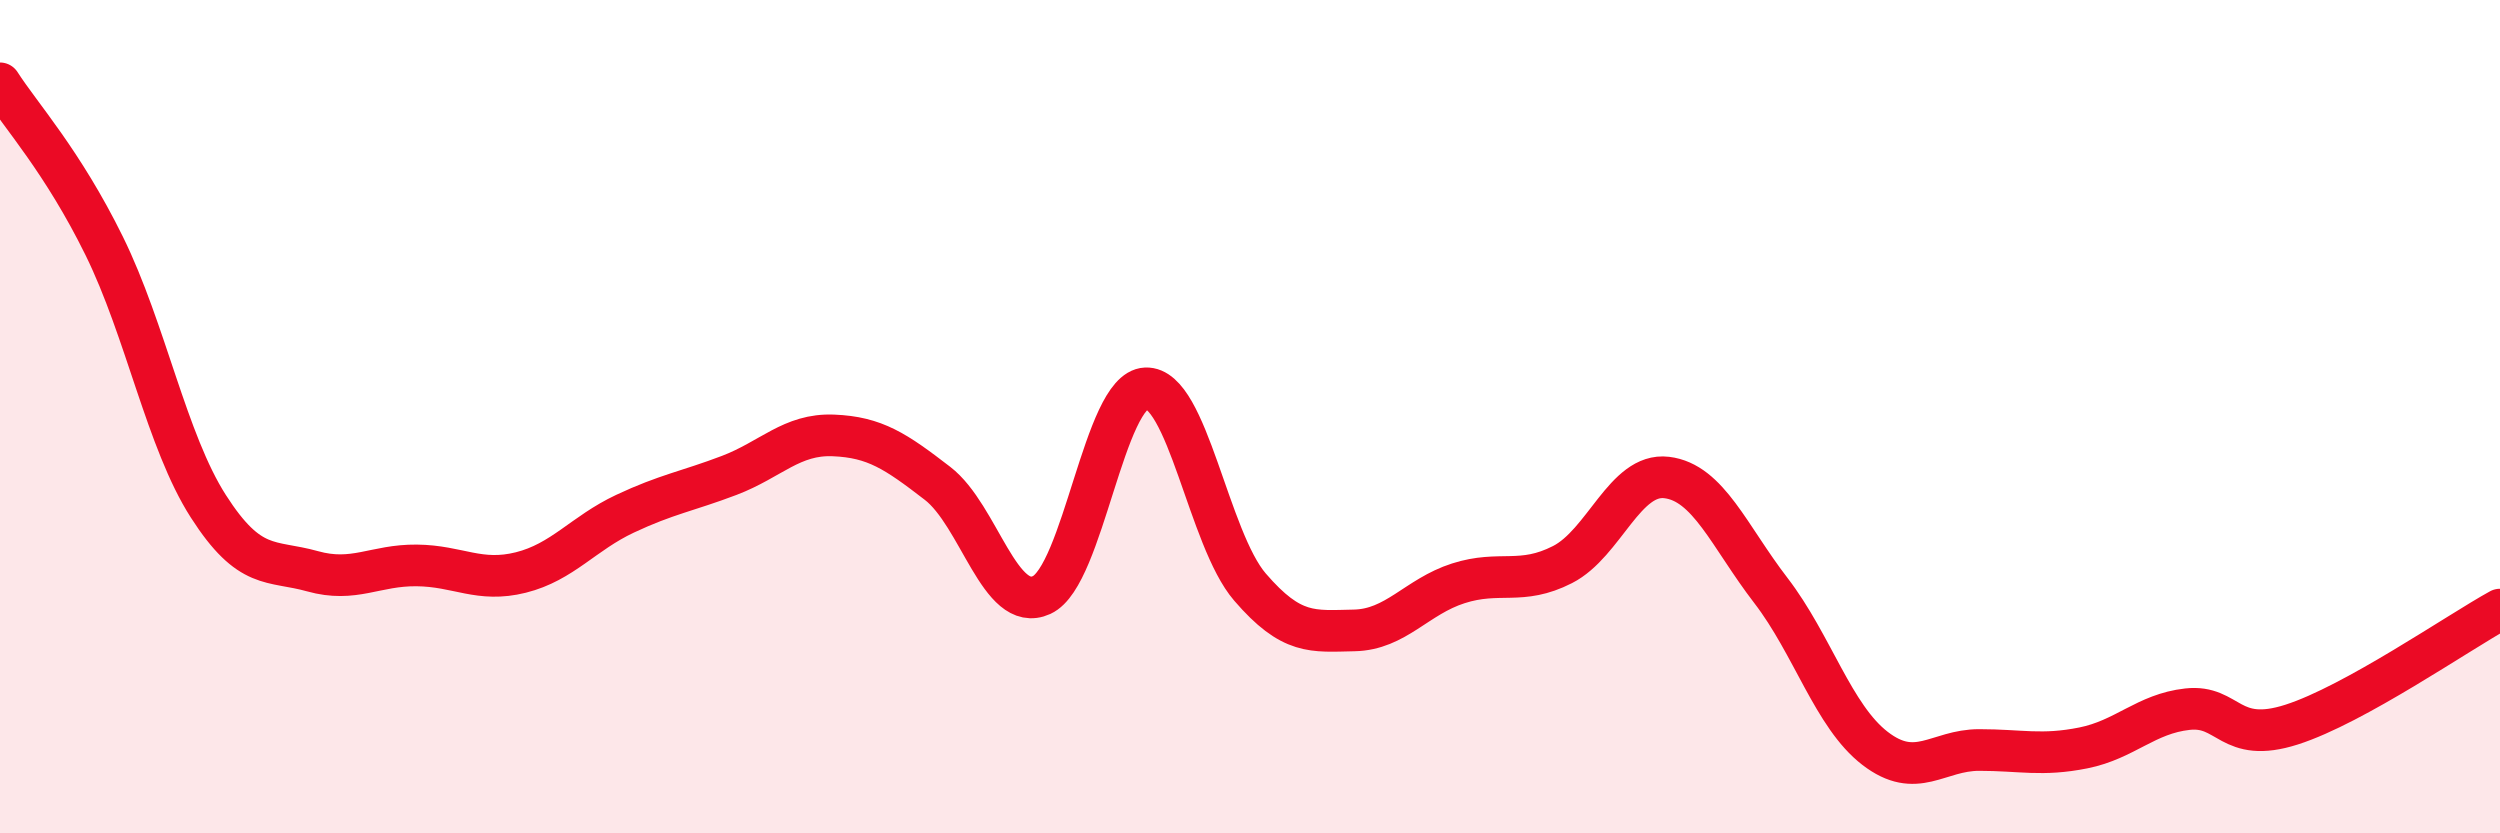
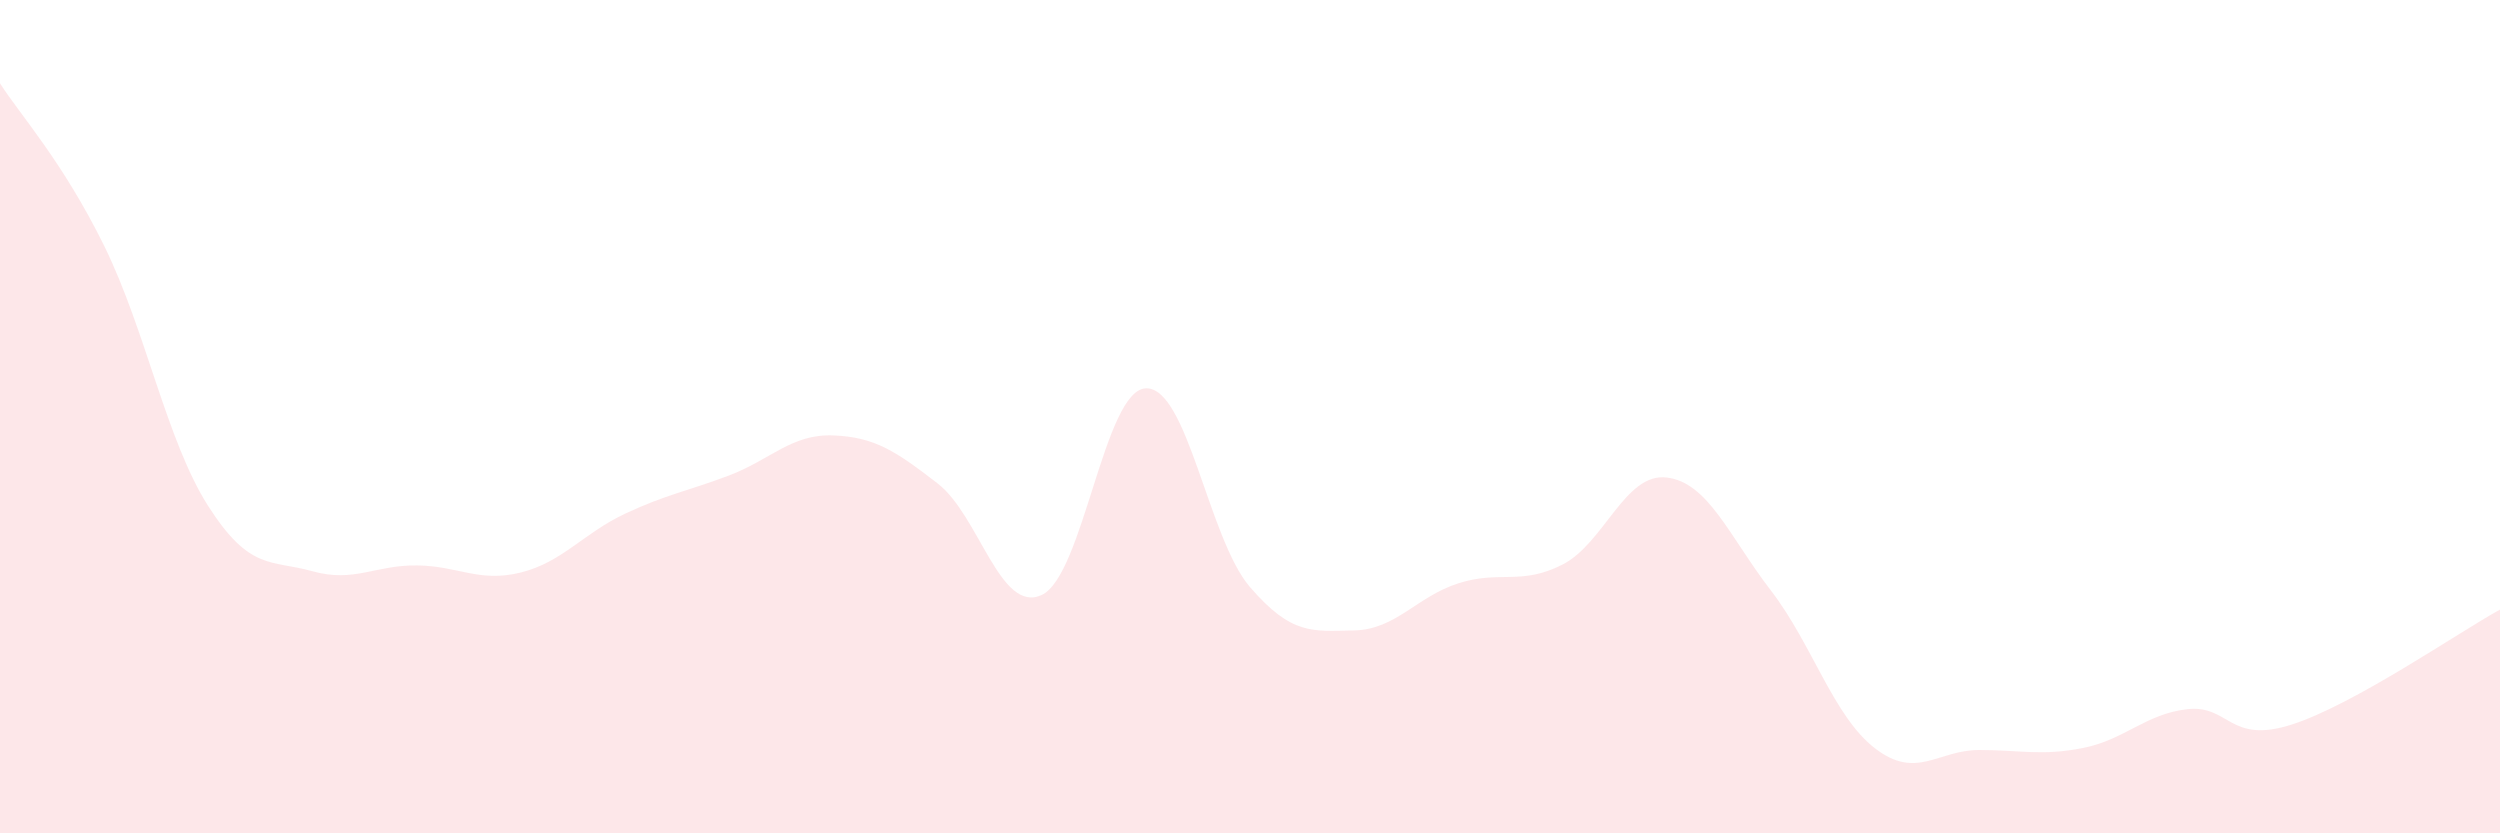
<svg xmlns="http://www.w3.org/2000/svg" width="60" height="20" viewBox="0 0 60 20">
  <path d="M 0,2 C 0.5,2.78 1.5,3.87 2.5,5.9 C 3.5,7.93 4,10.59 5,12.15 C 6,13.71 6.5,13.43 7.5,13.71 C 8.5,13.99 9,13.56 10,13.57 C 11,13.58 11.5,13.99 12.5,13.74 C 13.5,13.49 14,12.8 15,12.33 C 16,11.86 16.5,11.79 17.5,11.41 C 18.5,11.03 19,10.41 20,10.45 C 21,10.49 21.5,10.83 22.5,11.6 C 23.5,12.37 24,14.74 25,14.28 C 26,13.82 26.5,9.36 27.5,9.32 C 28.5,9.28 29,12.93 30,14.09 C 31,15.25 31.5,15.15 32.5,15.13 C 33.5,15.11 34,14.32 35,14 C 36,13.68 36.5,14.06 37.5,13.55 C 38.5,13.04 39,11.34 40,11.46 C 41,11.58 41.5,12.87 42.5,14.17 C 43.5,15.47 44,17.19 45,17.96 C 46,18.73 46.5,18 47.5,18 C 48.5,18 49,18.15 50,17.95 C 51,17.75 51.5,17.13 52.5,17.02 C 53.5,16.91 53.5,17.87 55,17.39 C 56.5,16.91 59,15.18 60,14.63L60 20L0 20Z" fill="#EB0A25" opacity="0.1" stroke-linecap="round" stroke-linejoin="round" />
-   <path d="M 0,2 C 0.5,2.78 1.5,3.87 2.5,5.9 C 3.5,7.93 4,10.59 5,12.15 C 6,13.71 6.5,13.43 7.5,13.71 C 8.5,13.99 9,13.56 10,13.57 C 11,13.58 11.5,13.99 12.5,13.74 C 13.5,13.49 14,12.8 15,12.33 C 16,11.86 16.5,11.79 17.5,11.41 C 18.5,11.03 19,10.41 20,10.45 C 21,10.49 21.5,10.83 22.5,11.6 C 23.5,12.37 24,14.74 25,14.28 C 26,13.82 26.5,9.36 27.5,9.32 C 28.5,9.28 29,12.93 30,14.09 C 31,15.25 31.5,15.15 32.5,15.13 C 33.5,15.11 34,14.32 35,14 C 36,13.68 36.5,14.06 37.5,13.55 C 38.5,13.04 39,11.34 40,11.46 C 41,11.58 41.5,12.87 42.5,14.17 C 43.5,15.47 44,17.19 45,17.96 C 46,18.73 46.5,18 47.5,18 C 48.5,18 49,18.15 50,17.95 C 51,17.75 51.5,17.13 52.5,17.02 C 53.5,16.91 53.5,17.87 55,17.39 C 56.5,16.91 59,15.18 60,14.63" stroke="#EB0A25" stroke-width="1" fill="none" stroke-linecap="round" stroke-linejoin="round" />
</svg>